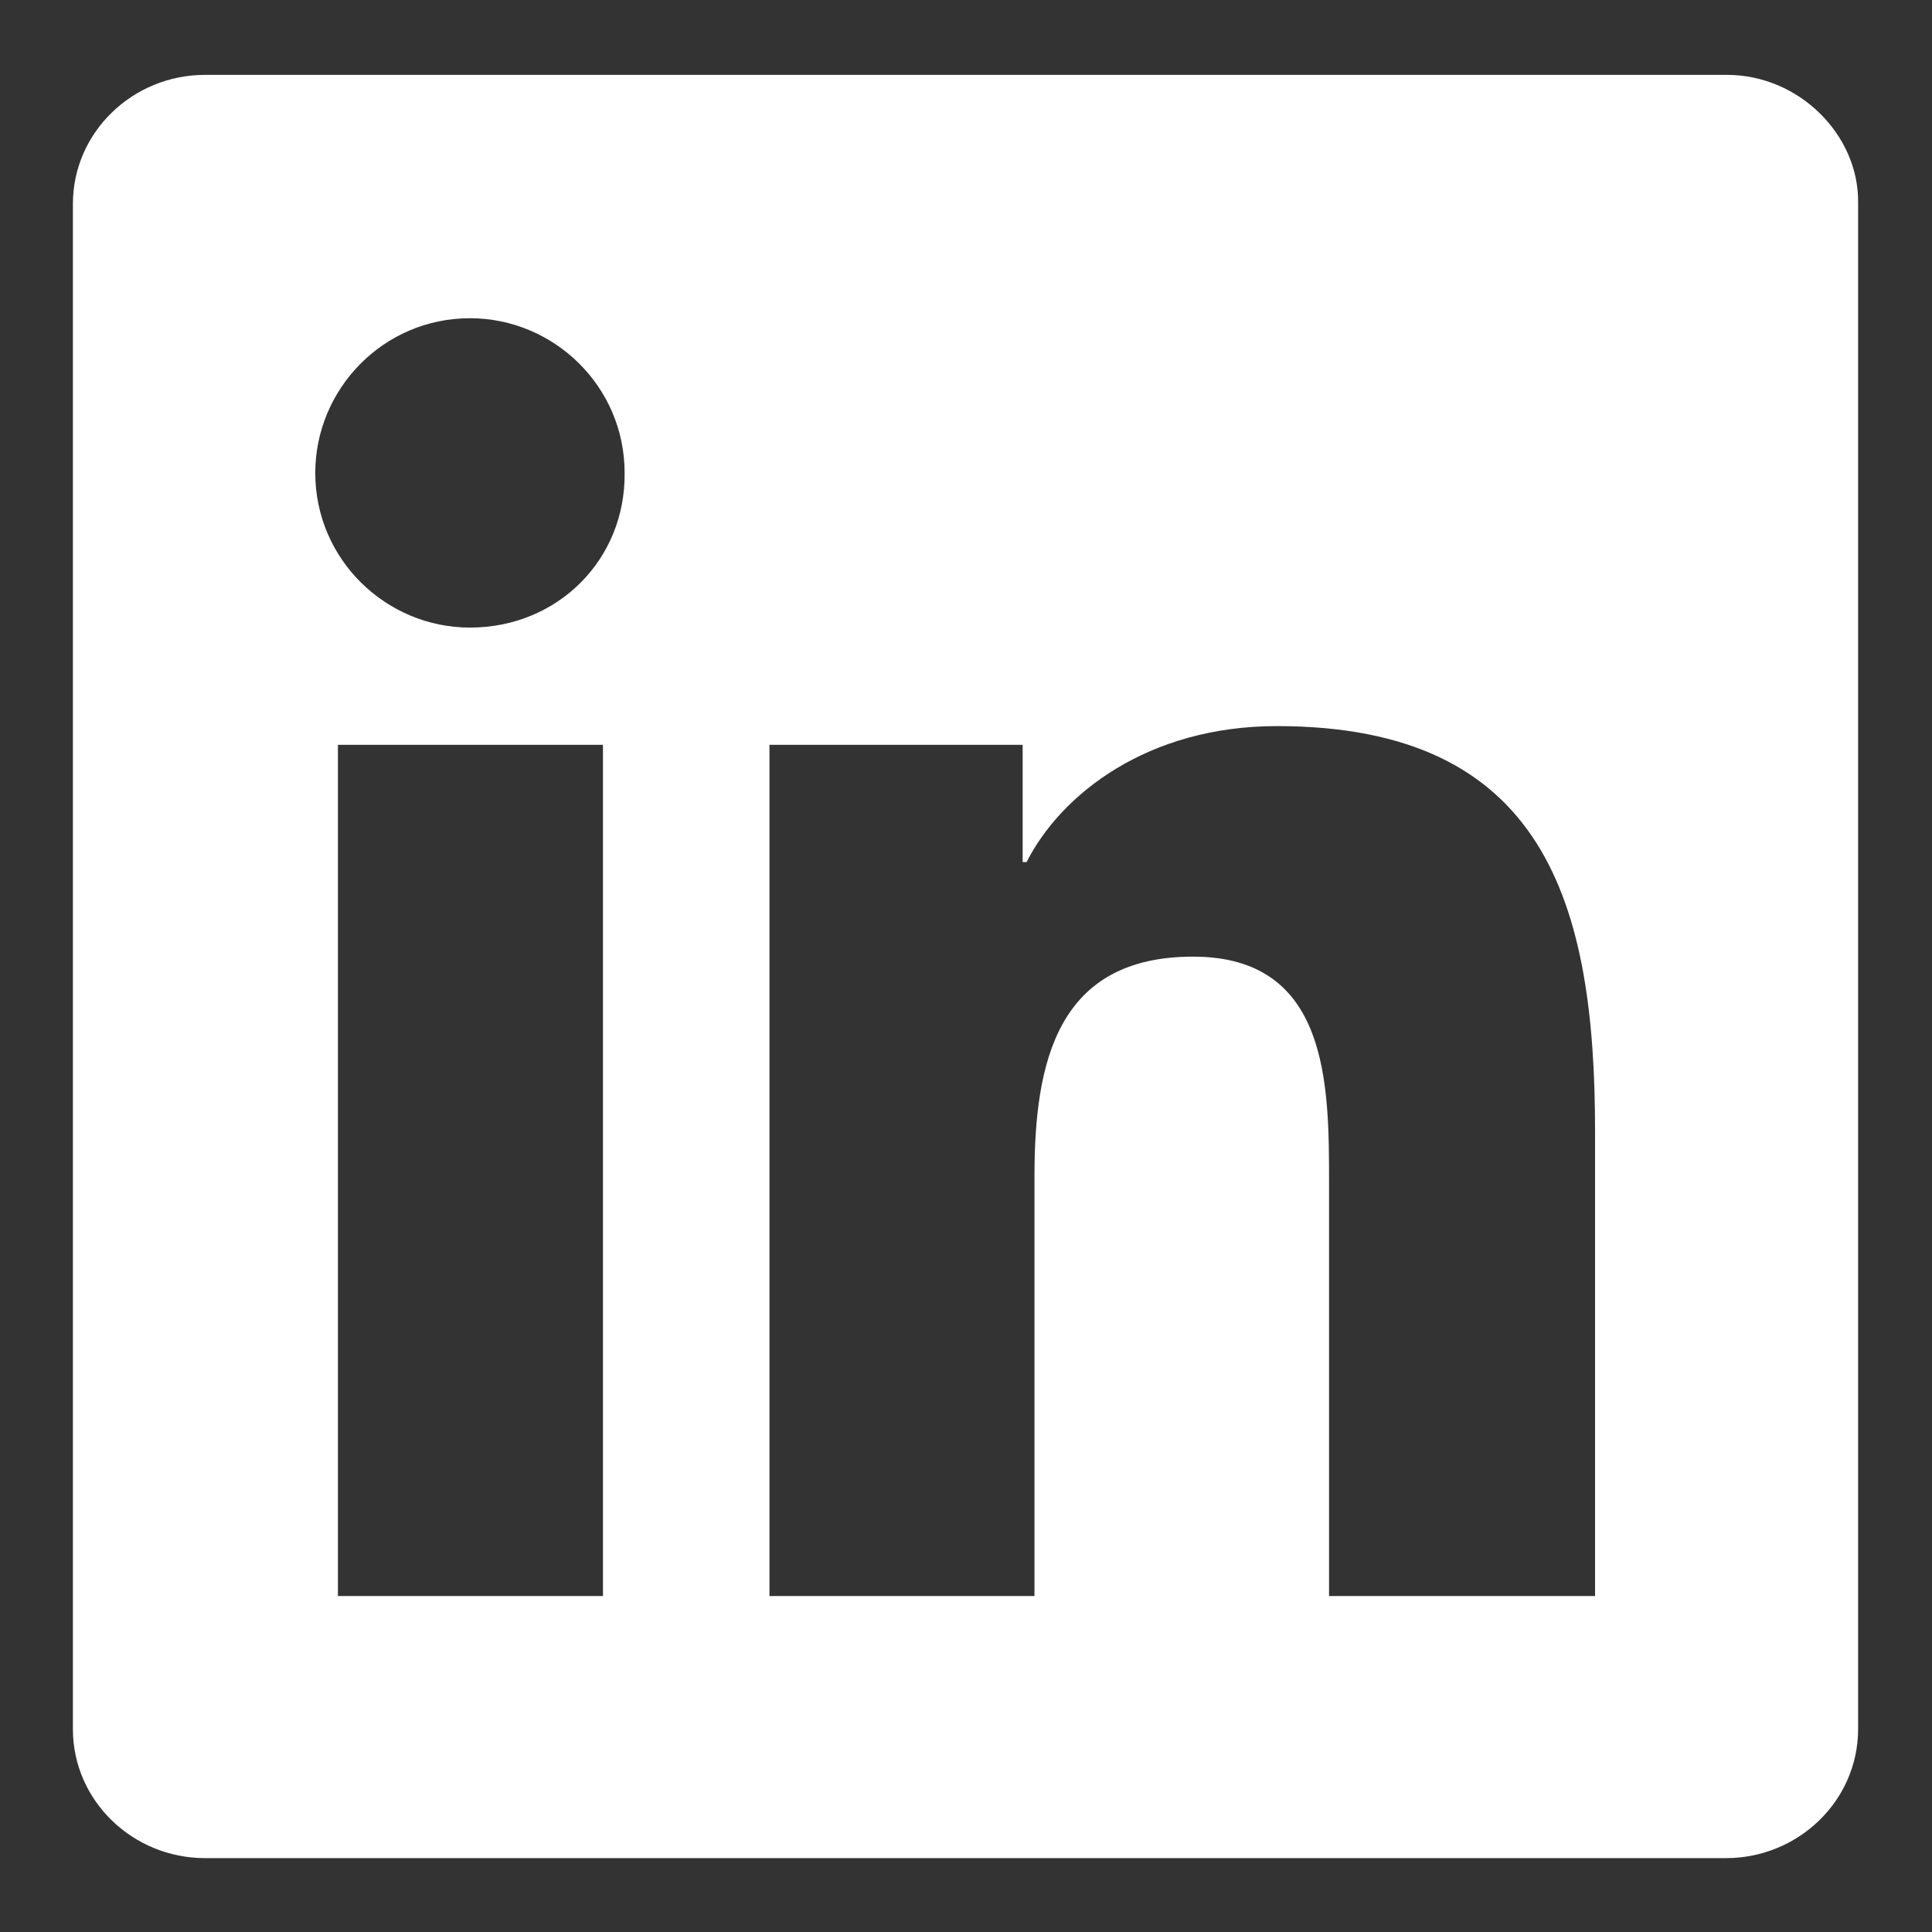
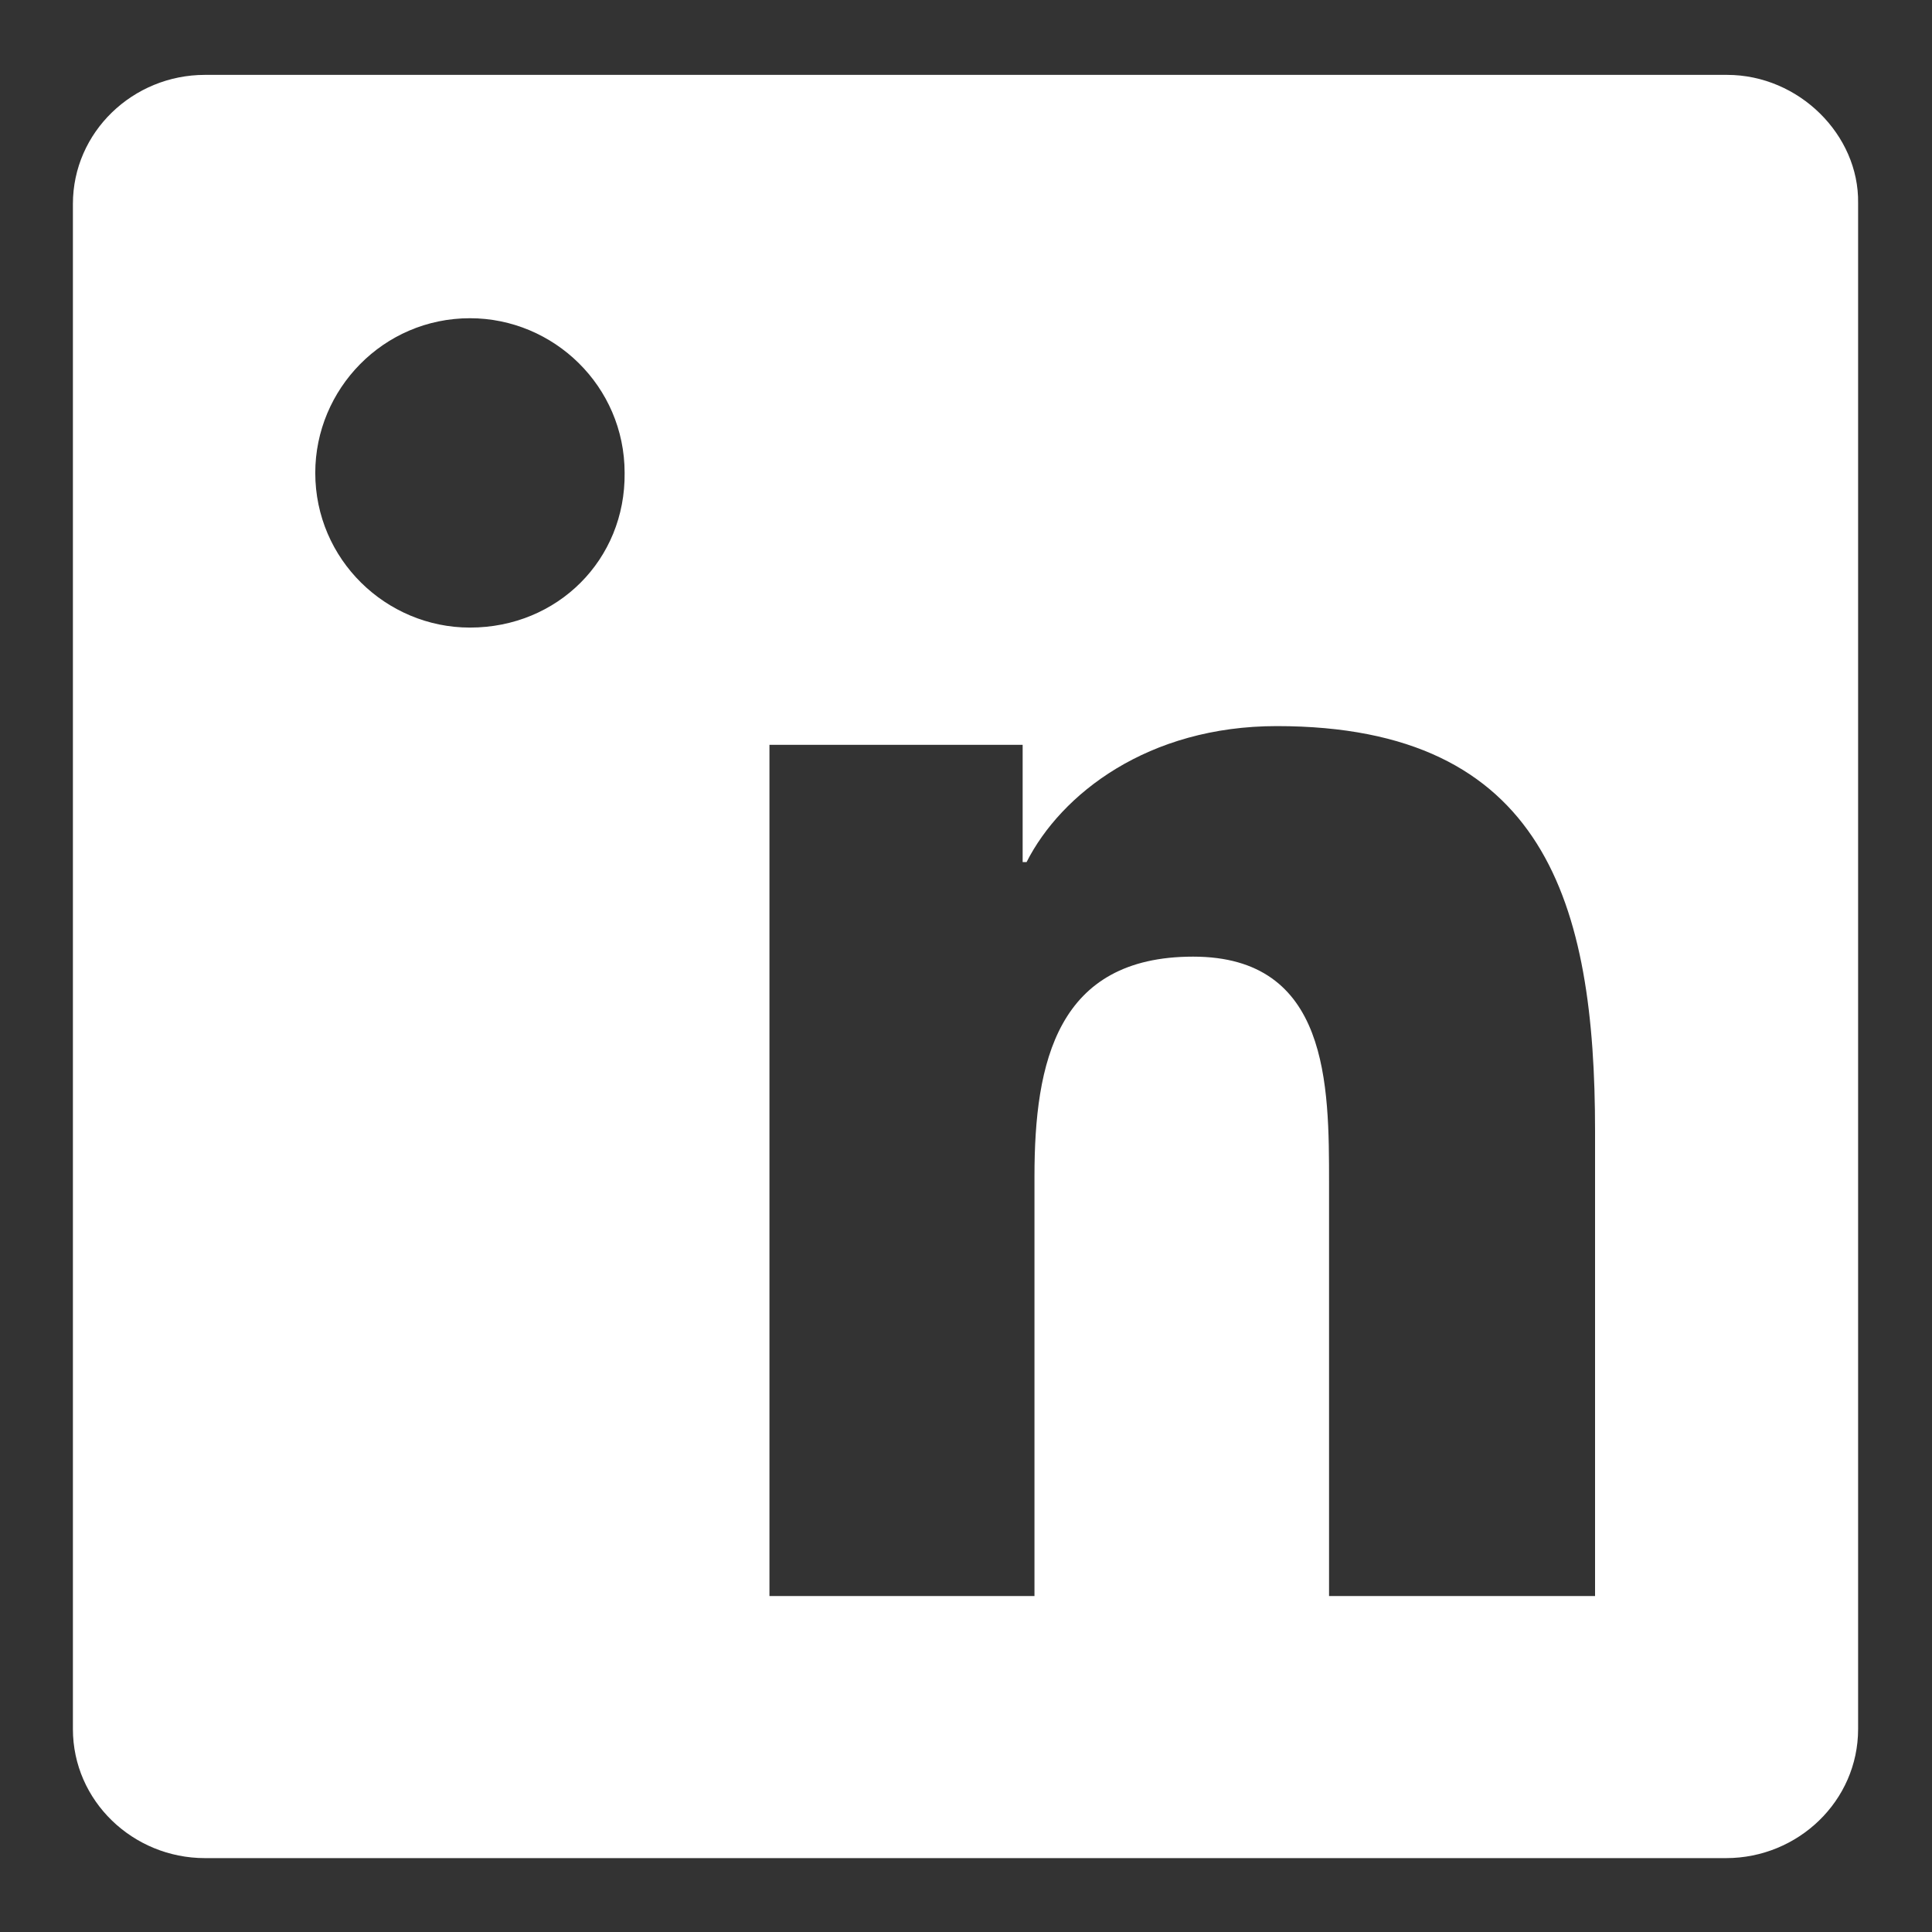
<svg xmlns="http://www.w3.org/2000/svg" version="1.1" id="Layer_1" x="0px" y="0px" viewBox="0 0 196.1 196.1" style="enable-background:new 0 0 196.1 196.1;" xml:space="preserve">
  <rect x="0" y="0" width="196.1" height="196.1" fill="#333333" stroke="none" />
  <style type="text/css">
	.st0{fill:#FFFFFF;}
</style>
-   <path class="st0" d="M175.3,7.6H20.8c-7.3,0-13.4,5.8-13.4,13.1v154.8c0,7.3,6.1,13.1,13.4,13.1h154.4c7.3,0,13.4-5.8,13.4-13.1  V20.6C188.7,13.7,182.6,7.6,175.3,7.6z M61.2,162H34.3V75.6h26.9V162z M47.7,63.7c-8.5,0-15.7-6.9-15.7-15.7  c0-8.5,6.9-15.7,15.7-15.7c8.5,0,15.7,6.9,15.7,15.7C63.5,56.8,56.6,63.7,47.7,63.7z M161.8,162h-26.9v-41.9c0-10,0-23-13.8-23  S105,107.8,105,119.4V162H78.1V75.6h25.7v11.9h0.4c3.5-6.9,12.3-13.8,25.4-13.8c27.3,0,32.3,18.1,32.3,41.1V162z" />
+   <path class="st0" d="M175.3,7.6H20.8c-7.3,0-13.4,5.8-13.4,13.1v154.8c0,7.3,6.1,13.1,13.4,13.1h154.4c7.3,0,13.4-5.8,13.4-13.1  V20.6C188.7,13.7,182.6,7.6,175.3,7.6z M61.2,162H34.3V75.6V162z M47.7,63.7c-8.5,0-15.7-6.9-15.7-15.7  c0-8.5,6.9-15.7,15.7-15.7c8.5,0,15.7,6.9,15.7,15.7C63.5,56.8,56.6,63.7,47.7,63.7z M161.8,162h-26.9v-41.9c0-10,0-23-13.8-23  S105,107.8,105,119.4V162H78.1V75.6h25.7v11.9h0.4c3.5-6.9,12.3-13.8,25.4-13.8c27.3,0,32.3,18.1,32.3,41.1V162z" />
</svg>